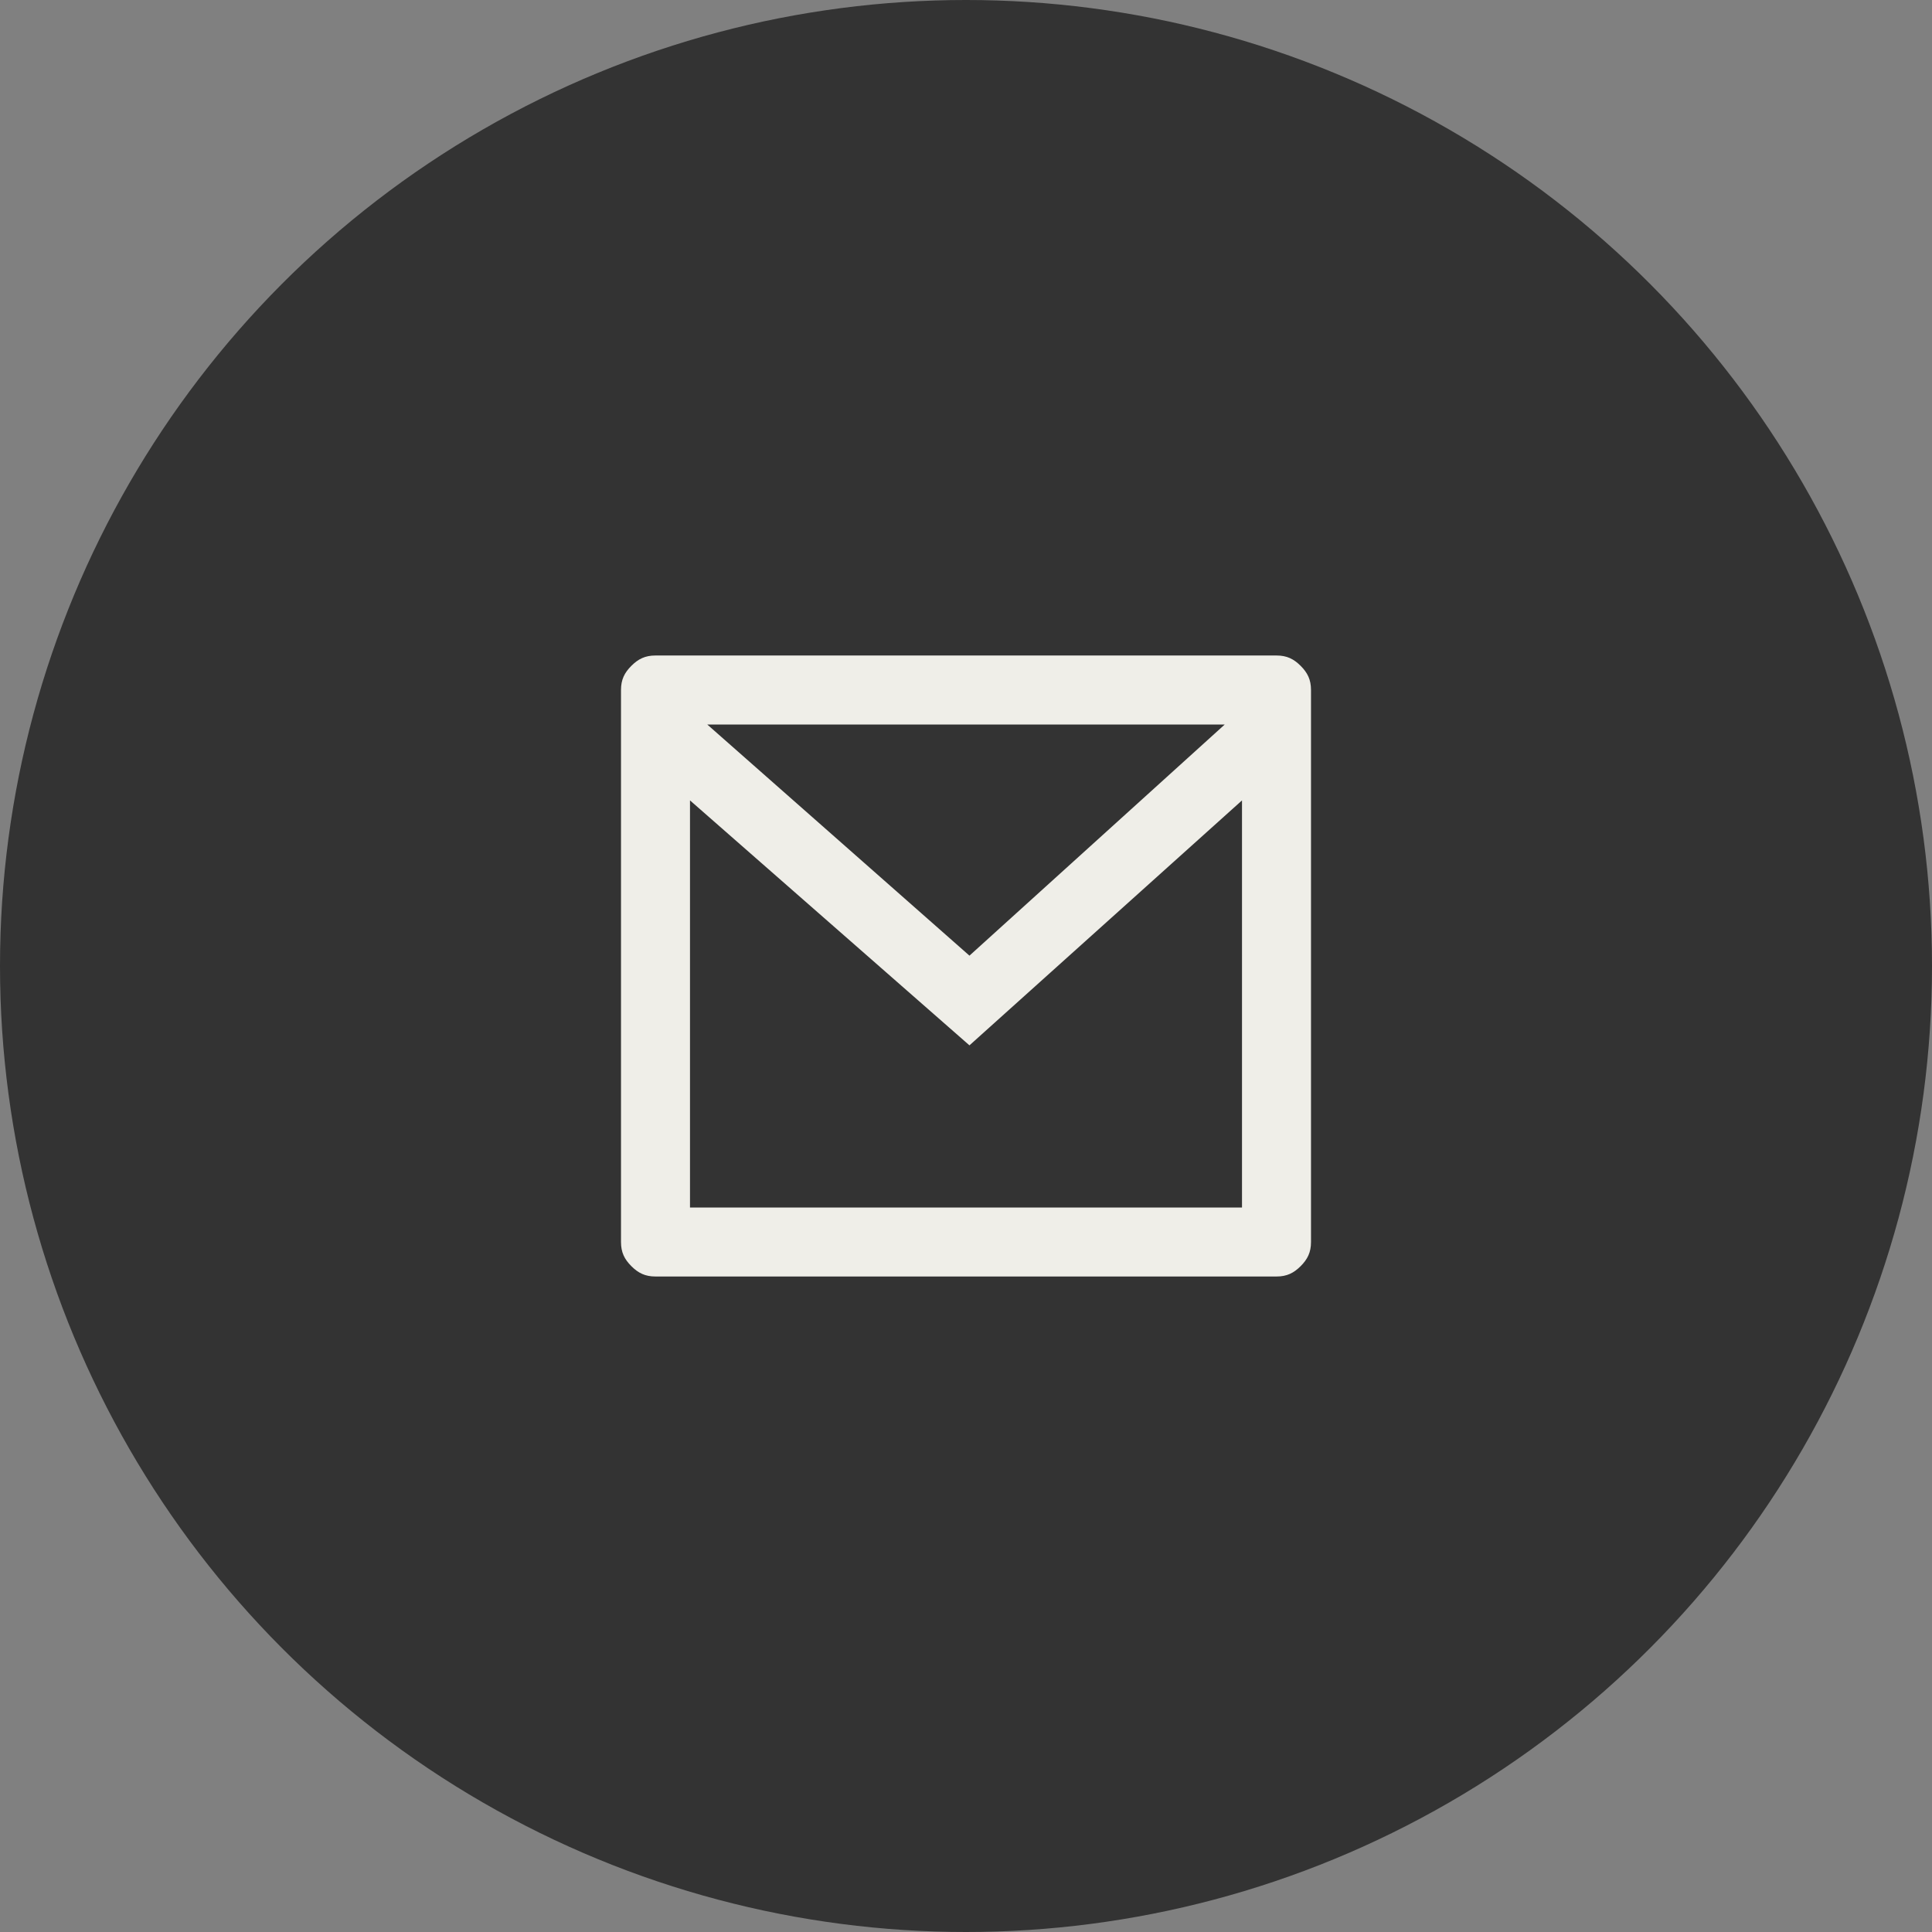
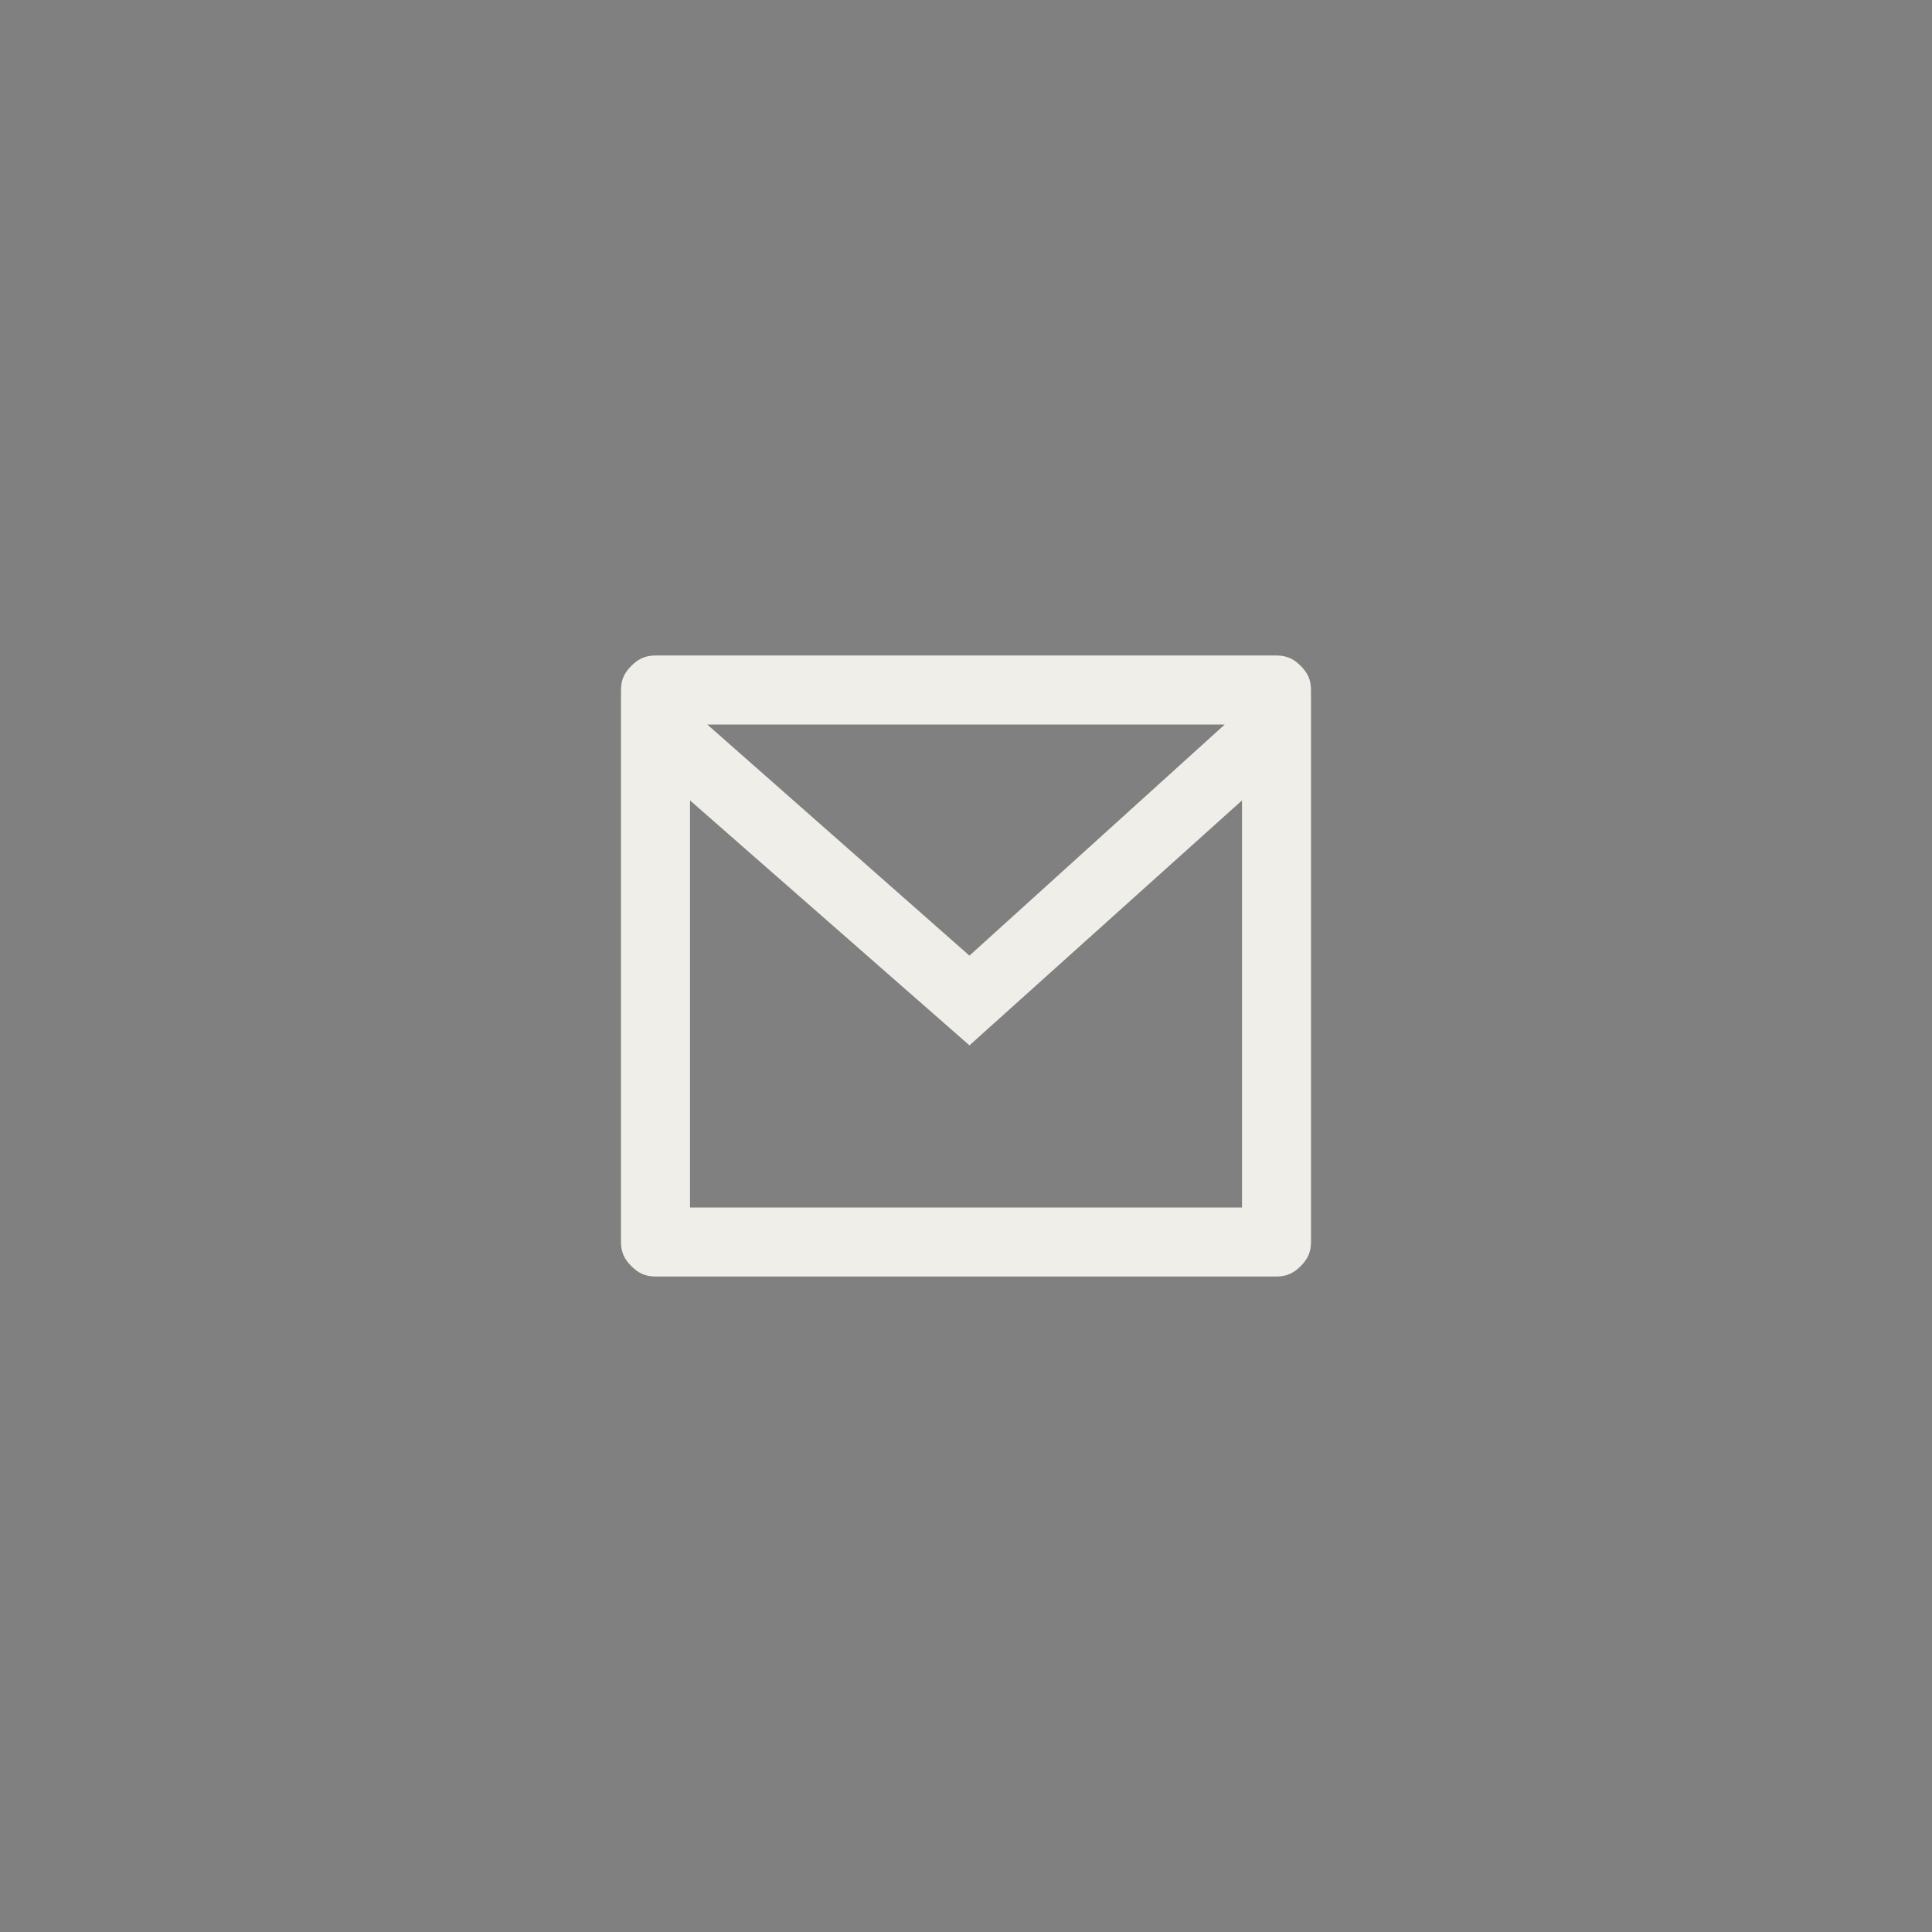
<svg xmlns="http://www.w3.org/2000/svg" version="1.1" id="Layer_1" x="0px" y="0px" viewBox="0 0 56 56" style="enable-background:new 0 0 56 56;" xml:space="preserve">
  <rect x="0" y="0" width="56" height="56" fill="#808080" stroke="none" />
  <style type="text/css">
	.st0{fill:#333333;}
	.st1{fill:#EFEEE8;}
</style>
-   <circle class="st0" cx="28" cy="28" r="28" />
  <path class="st1" d="M19,19h18c0.3,0,0.5,0.1,0.7,0.3S38,19.7,38,20v16c0,0.3-0.1,0.5-0.3,0.7S37.3,37,37,37H19  c-0.3,0-0.5-0.1-0.7-0.3S18,36.3,18,36V20c0-0.3,0.1-0.5,0.3-0.7S18.7,19,19,19z M36,23.2l-7.9,7.1L20,23.2V35h16V23.2z M20.5,21  l7.6,6.7l7.4-6.7H20.5z" />
</svg>